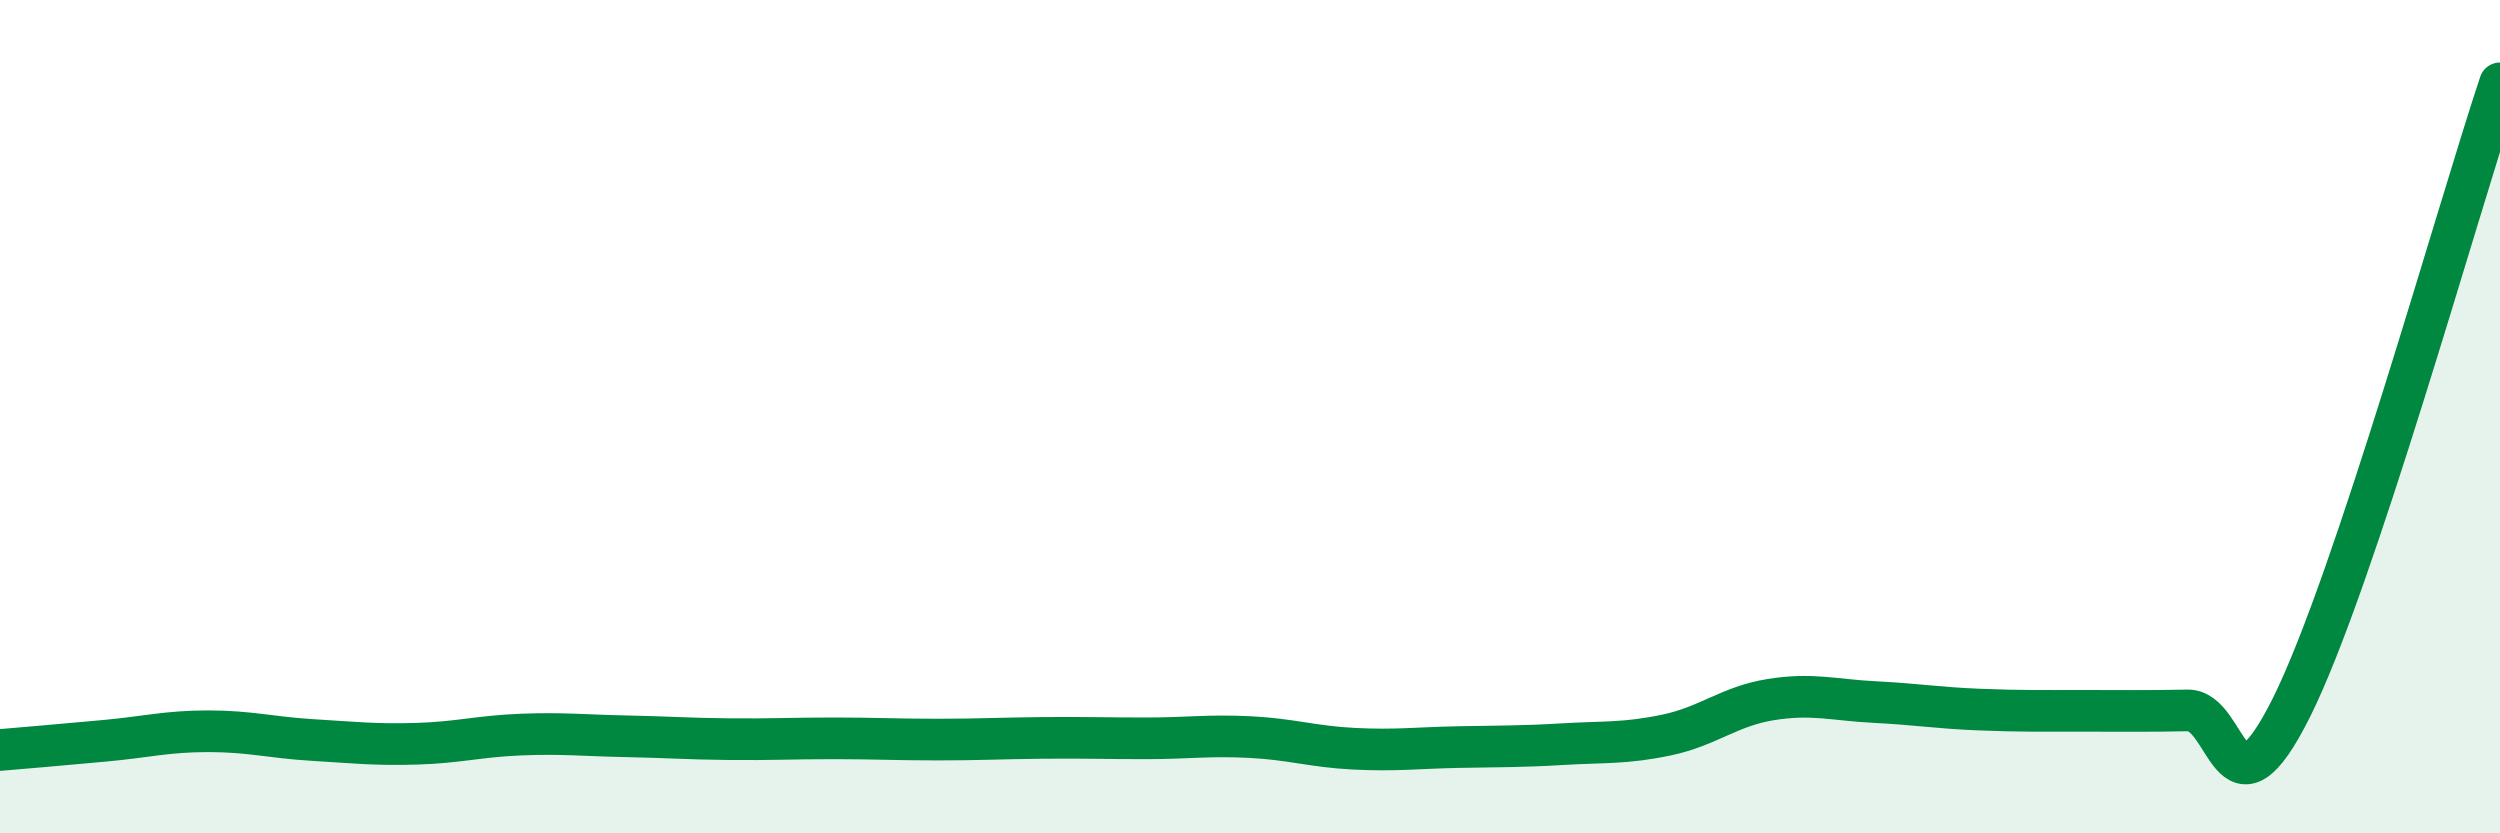
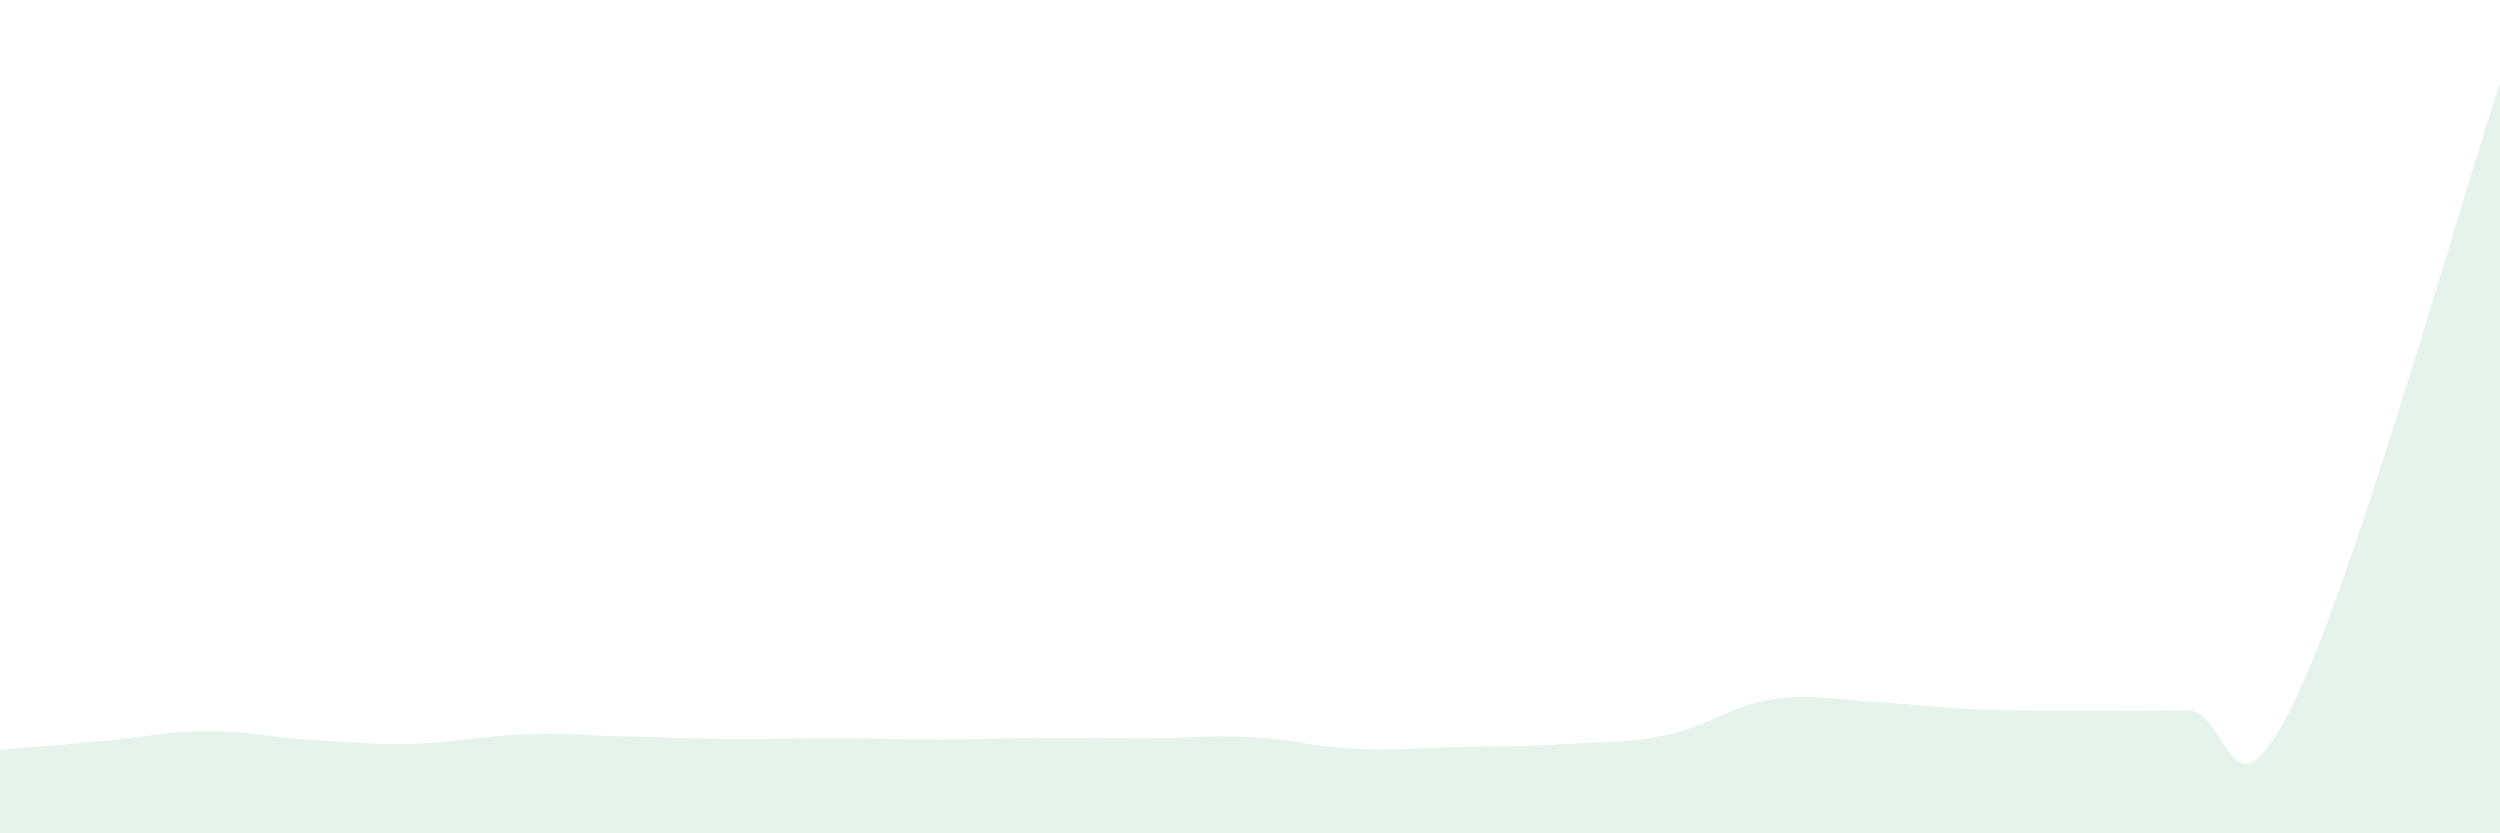
<svg xmlns="http://www.w3.org/2000/svg" width="60" height="20" viewBox="0 0 60 20">
  <path d="M 0,18 C 0.5,17.96 1.5,17.87 2.5,17.78 C 3.5,17.69 4,17.55 5,17.55 C 6,17.55 6.5,17.7 7.5,17.76 C 8.5,17.82 9,17.88 10,17.85 C 11,17.82 11.5,17.67 12.5,17.63 C 13.5,17.59 14,17.65 15,17.67 C 16,17.69 16.5,17.73 17.5,17.74 C 18.5,17.75 19,17.72 20,17.72 C 21,17.72 21.5,17.75 22.5,17.75 C 23.5,17.75 24,17.72 25,17.71 C 26,17.7 26.5,17.72 27.5,17.72 C 28.5,17.72 29,17.64 30,17.69 C 31,17.74 31.5,17.92 32.5,17.97 C 33.5,18.02 34,17.95 35,17.93 C 36,17.91 36.5,17.92 37.5,17.86 C 38.5,17.8 39,17.85 40,17.64 C 41,17.43 41.5,16.95 42.5,16.79 C 43.5,16.63 44,16.8 45,16.85 C 46,16.9 46.5,16.99 47.5,17.03 C 48.5,17.07 49,17.06 50,17.06 C 51,17.06 51.5,17.07 52.5,17.05 C 53.5,17.03 53.5,19.98 55,16.97 C 56.5,13.96 59,4.99 60,2L60 20L0 20Z" fill="#008740" opacity="0.1" stroke-linecap="round" stroke-linejoin="round" />
-   <path d="M 0,18 C 0.5,17.96 1.5,17.87 2.5,17.78 C 3.5,17.69 4,17.55 5,17.55 C 6,17.55 6.5,17.7 7.5,17.76 C 8.5,17.82 9,17.88 10,17.85 C 11,17.82 11.5,17.67 12.5,17.63 C 13.5,17.59 14,17.65 15,17.67 C 16,17.69 16.5,17.73 17.5,17.74 C 18.5,17.75 19,17.72 20,17.72 C 21,17.72 21.5,17.75 22.5,17.75 C 23.5,17.75 24,17.72 25,17.71 C 26,17.7 26.5,17.72 27.5,17.72 C 28.5,17.72 29,17.64 30,17.69 C 31,17.74 31.5,17.92 32.5,17.97 C 33.5,18.02 34,17.95 35,17.93 C 36,17.91 36.5,17.92 37.5,17.86 C 38.5,17.8 39,17.85 40,17.64 C 41,17.43 41.5,16.95 42.5,16.79 C 43.5,16.63 44,16.8 45,16.85 C 46,16.9 46.5,16.99 47.5,17.03 C 48.5,17.07 49,17.06 50,17.06 C 51,17.06 51.5,17.07 52.5,17.05 C 53.5,17.03 53.5,19.98 55,16.97 C 56.5,13.96 59,4.99 60,2" stroke="#008740" stroke-width="1" fill="none" stroke-linecap="round" stroke-linejoin="round" />
</svg>